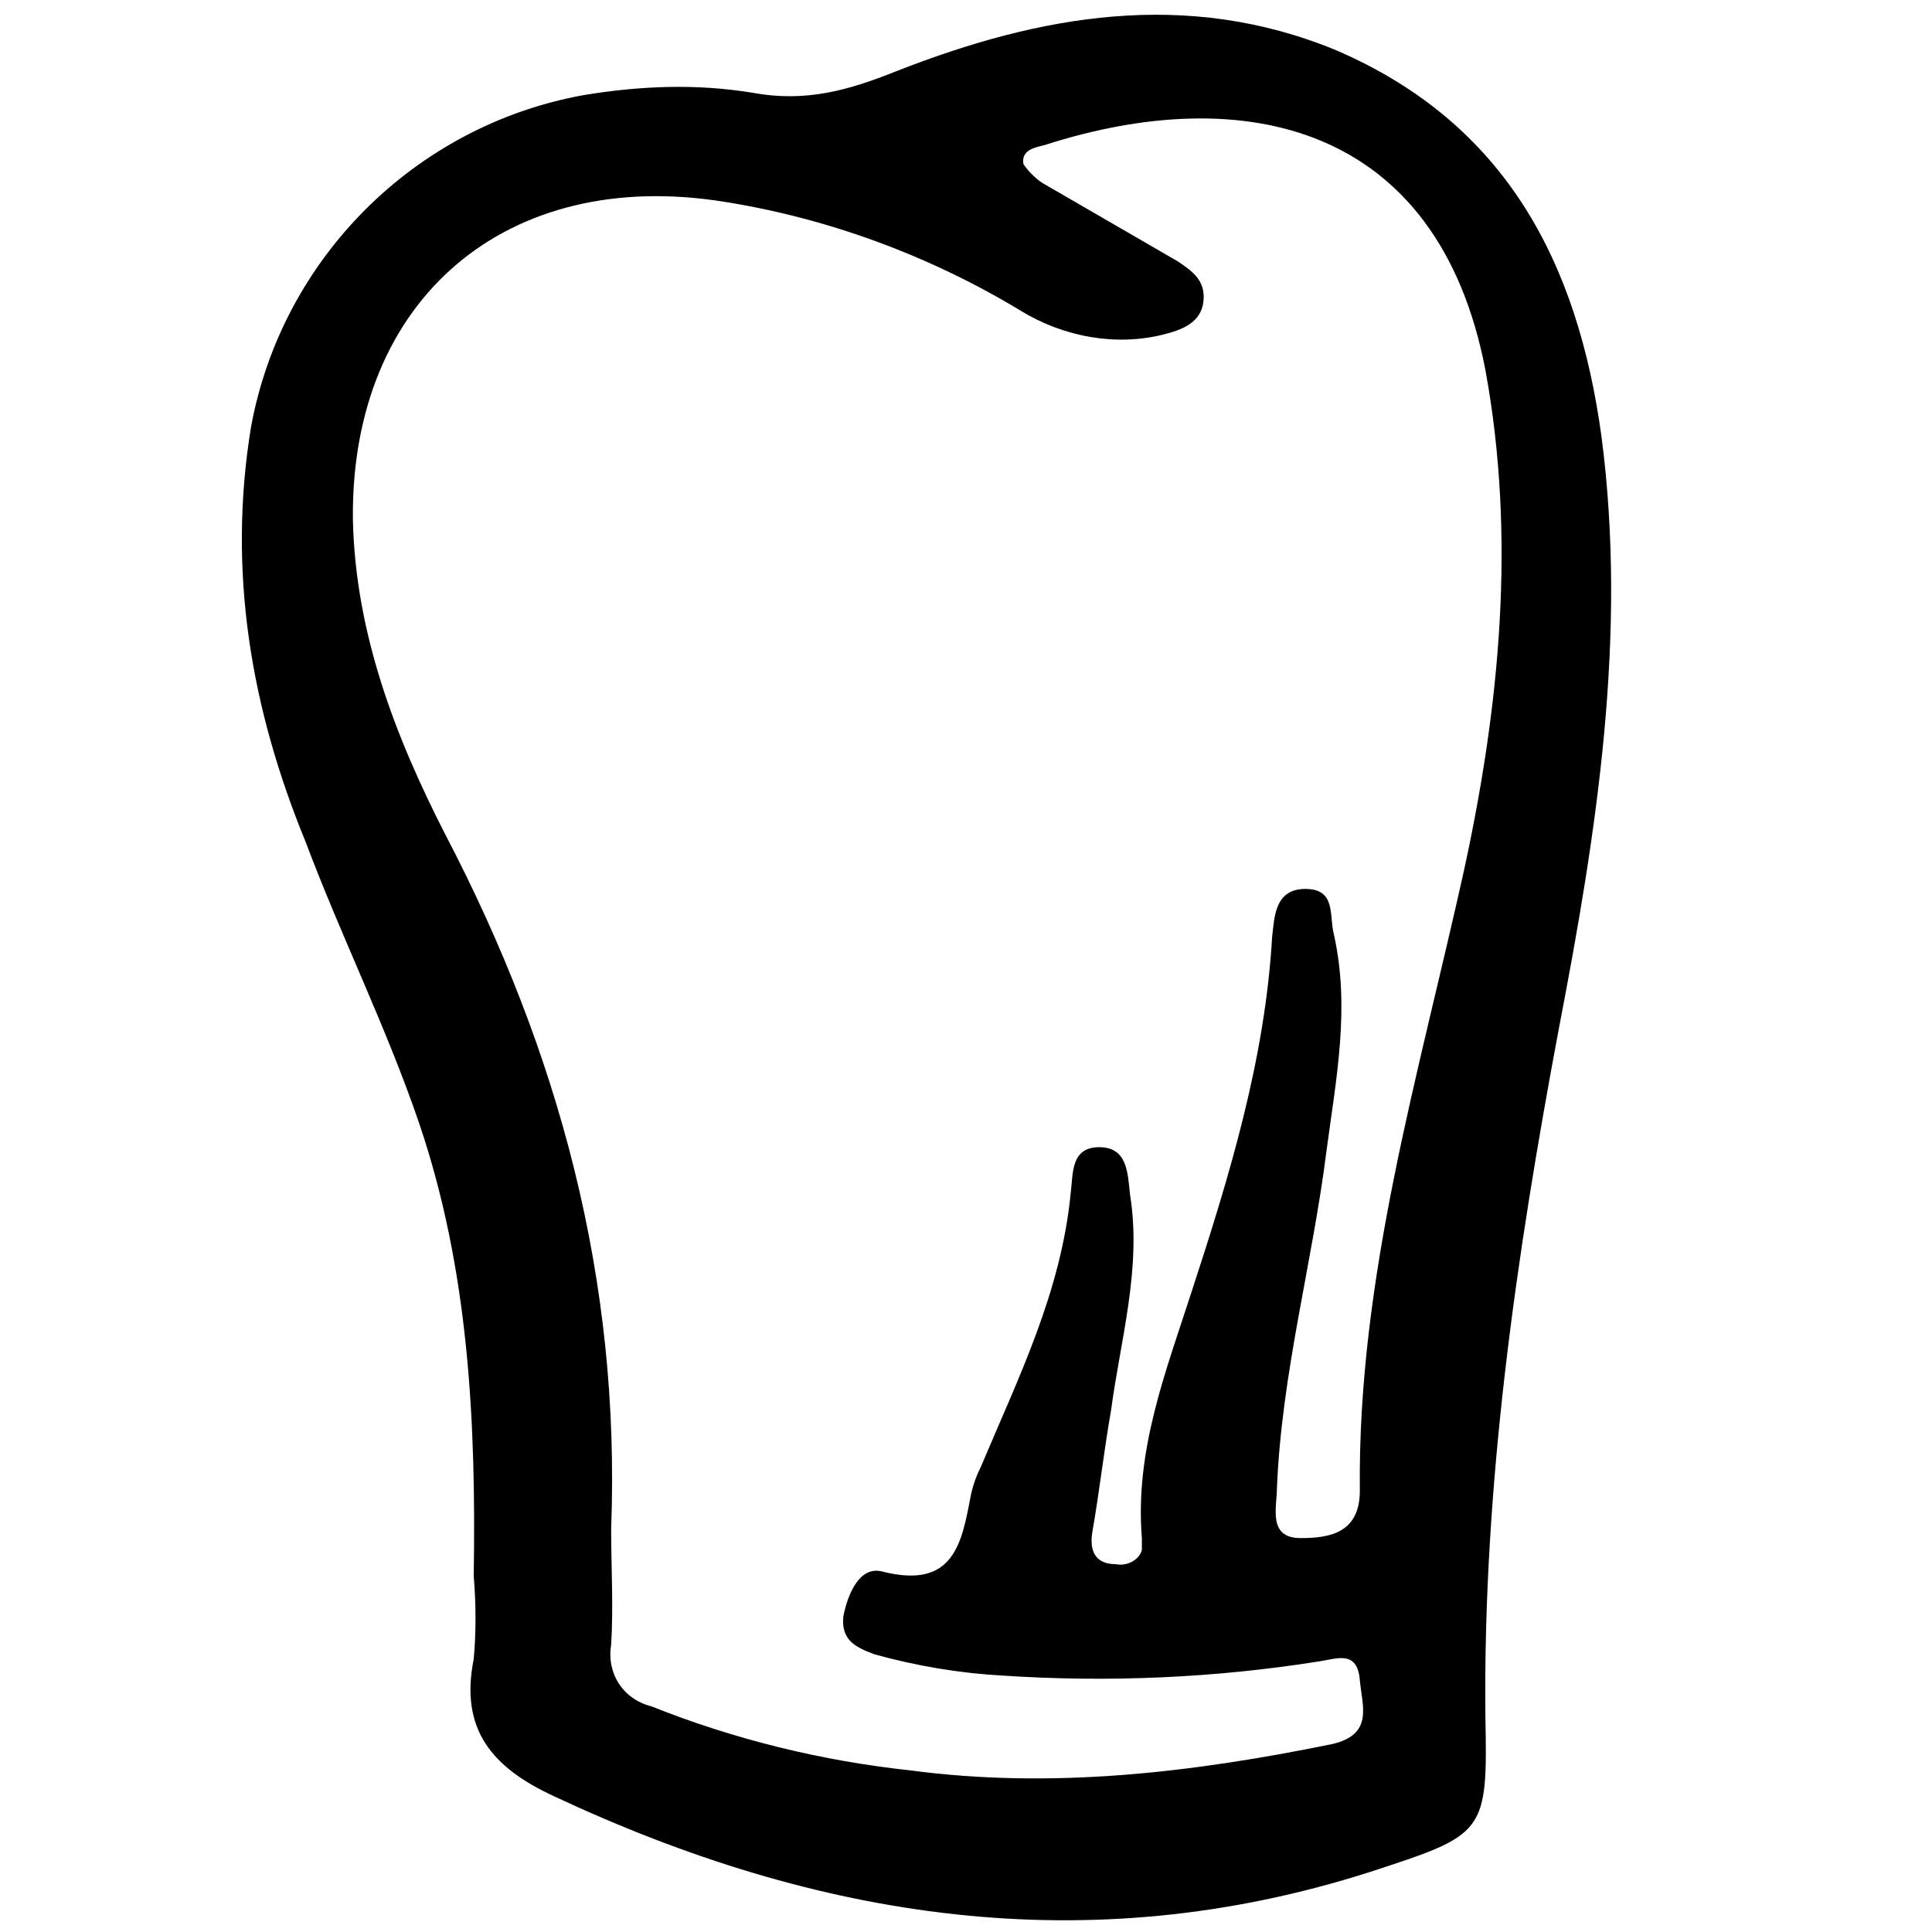
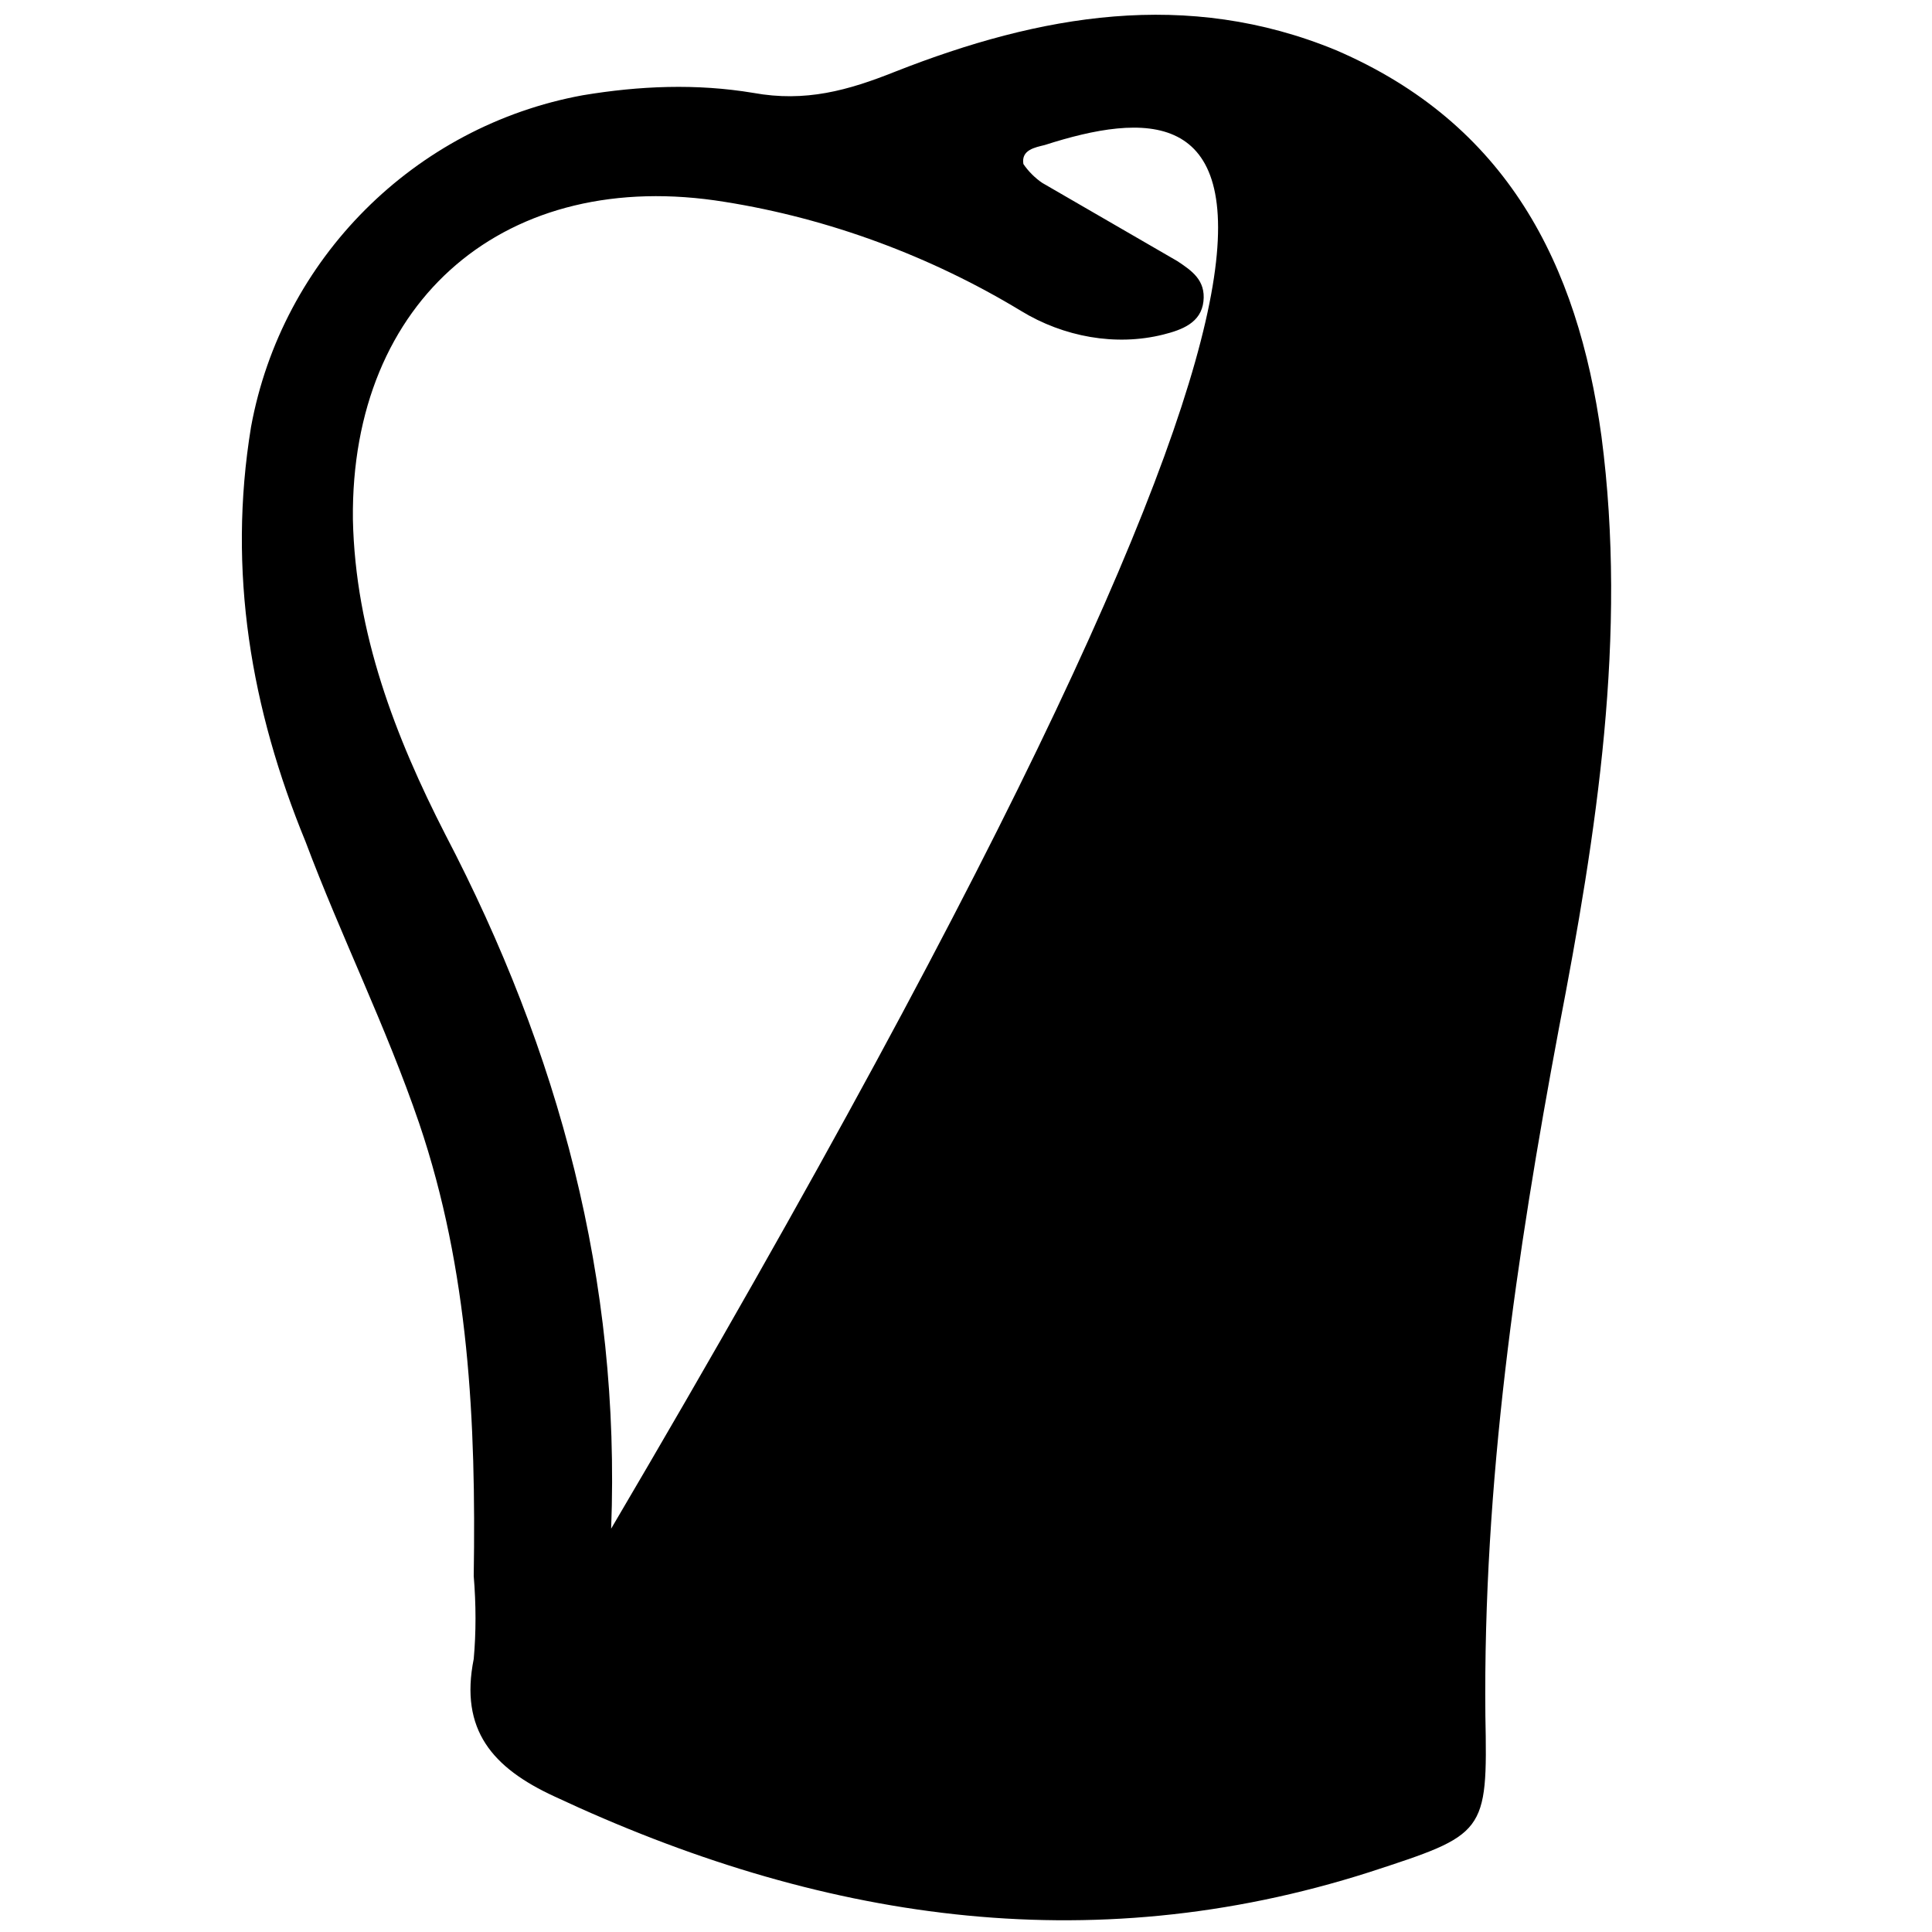
<svg xmlns="http://www.w3.org/2000/svg" xmlns:ns1="http://sodipodi.sourceforge.net/DTD/sodipodi-0.dtd" xmlns:ns2="http://www.inkscape.org/namespaces/inkscape" xml:space="preserve" enable-background="new 0 0 100 100" viewBox="0 0 100 100" height="100px" width="100px" y="0px" x="0px" id="Calque_1" version="1.1" ns1:docname="toque.svg" ns2:version="1.1.2 (0a00cf5339, 2022-02-04)">
  <ns1:namedview pagecolor="#ffffff" bordercolor="#666666" borderopacity="1" objecttolerance="10" gridtolerance="10" guidetolerance="10" ns2:pageopacity="0" ns2:pageshadow="2" ns2:window-width="1920" ns2:window-height="1018" id="namedview7" showgrid="false" ns2:zoom="6.675088" ns2:cx="13.333158" ns2:cy="52.733387" ns2:window-x="0" ns2:window-y="28" ns2:window-maximized="1" ns2:current-layer="Calque_1" ns2:pagecheckerboard="0" />
  <defs id="defs9" />
-   <path ns2:connector-curvature="0" class="st1" d="M 24.52,81.576 C 24.643,73.605 24.275,65.756 21.7,58.153 19.983,53.125 17.653,48.465 15.813,43.56 12.993,36.693 11.766,29.58 12.993,22.1 14.587,13.393 21.454,6.526 30.161,4.931 c 2.943,-0.491 5.886,-0.613 8.829,-0.123 2.698,0.491 4.905,-0.123 7.358,-1.104 7.481,-2.943 15.084,-4.292 22.809,-1.104 8.829,3.802 12.508,11.037 13.735,19.989 1.349,10.301 -0.245,20.479 -2.207,30.658 -2.207,11.773 -3.924,23.545 -3.802,35.563 0.123,6.132 0,6.132 -6.009,8.094 -14.593,4.66 -28.573,2.453 -42.185,-3.924 -3.188,-1.472 -4.905,-3.434 -4.169,-7.113 0.123,-1.349 0.123,-2.821 0,-4.292 z m 7.113,-2.453 c 0,1.962 0.123,4.047 0,6.009 -0.245,1.472 0.613,2.821 2.085,3.188 4.292,1.717 8.829,2.821 13.367,3.311 7.358,0.981 14.593,0.123 21.828,-1.349 2.207,-0.491 1.594,-1.962 1.472,-3.311 -0.123,-1.594 -1.226,-1.104 -2.085,-0.981 -5.396,0.858 -10.914,1.104 -16.433,0.736 -2.207,-0.123 -4.415,-0.491 -6.622,-1.104 -0.981,-0.368 -1.717,-0.736 -1.594,-1.962 0.245,-1.226 0.858,-2.575 1.962,-2.33 3.802,0.981 4.169,-1.472 4.66,-4.047 0.123,-0.491 0.245,-0.858 0.491,-1.349 1.962,-4.66 4.169,-9.075 4.66,-14.225 0.123,-0.981 0,-2.33 1.472,-2.33 1.472,0 1.472,1.349 1.594,2.453 0.613,3.802 -0.491,7.481 -0.981,11.159 -0.368,2.085 -0.613,4.292 -0.981,6.377 -0.123,0.858 0.123,1.594 1.226,1.594 0.613,0.123 1.226,-0.245 1.349,-0.736 0,-0.245 0,-0.368 0,-0.613 -0.368,-4.537 1.226,-8.584 2.575,-12.754 1.962,-6.009 3.802,-12.018 4.169,-18.395 0.123,-0.981 0.123,-2.453 1.717,-2.453 1.594,0 1.226,1.349 1.472,2.33 0.858,3.802 0.123,7.481 -0.368,11.159 -0.736,5.886 -2.33,11.527 -2.575,17.536 0,0.981 -0.491,2.575 1.226,2.575 1.472,0 3.066,-0.245 3.066,-2.453 -0.123,-11.037 3.066,-21.583 5.396,-32.129 1.839,-8.462 2.698,-17.168 1.104,-25.875 C 74.431,6.403 64.375,4.196 54.074,7.507 c -0.491,0.123 -1.226,0.245 -1.104,0.981 0.245,0.368 0.613,0.736 0.981,0.981 2.33,1.349 4.66,2.698 6.99,4.047 0.736,0.491 1.472,0.981 1.349,2.085 -0.123,1.104 -1.104,1.472 -2.085,1.717 -2.453,0.613 -5.151,0.123 -7.358,-1.226 C 48.188,13.27 42.915,11.308 37.519,10.45 26.237,8.61 18.143,15.478 18.266,26.882 c 0.123,5.886 2.207,11.282 4.783,16.31 5.886,11.282 9.075,23.055 8.584,35.931 z" id="path30" style="fill:#000000;fill-opacity:1;stroke:none;stroke-width:1.226;stroke-opacity:1" />
+   <path ns2:connector-curvature="0" class="st1" d="M 24.52,81.576 C 24.643,73.605 24.275,65.756 21.7,58.153 19.983,53.125 17.653,48.465 15.813,43.56 12.993,36.693 11.766,29.58 12.993,22.1 14.587,13.393 21.454,6.526 30.161,4.931 c 2.943,-0.491 5.886,-0.613 8.829,-0.123 2.698,0.491 4.905,-0.123 7.358,-1.104 7.481,-2.943 15.084,-4.292 22.809,-1.104 8.829,3.802 12.508,11.037 13.735,19.989 1.349,10.301 -0.245,20.479 -2.207,30.658 -2.207,11.773 -3.924,23.545 -3.802,35.563 0.123,6.132 0,6.132 -6.009,8.094 -14.593,4.66 -28.573,2.453 -42.185,-3.924 -3.188,-1.472 -4.905,-3.434 -4.169,-7.113 0.123,-1.349 0.123,-2.821 0,-4.292 z m 7.113,-2.453 C 74.431,6.403 64.375,4.196 54.074,7.507 c -0.491,0.123 -1.226,0.245 -1.104,0.981 0.245,0.368 0.613,0.736 0.981,0.981 2.33,1.349 4.66,2.698 6.99,4.047 0.736,0.491 1.472,0.981 1.349,2.085 -0.123,1.104 -1.104,1.472 -2.085,1.717 -2.453,0.613 -5.151,0.123 -7.358,-1.226 C 48.188,13.27 42.915,11.308 37.519,10.45 26.237,8.61 18.143,15.478 18.266,26.882 c 0.123,5.886 2.207,11.282 4.783,16.31 5.886,11.282 9.075,23.055 8.584,35.931 z" id="path30" style="fill:#000000;fill-opacity:1;stroke:none;stroke-width:1.226;stroke-opacity:1" />
</svg>